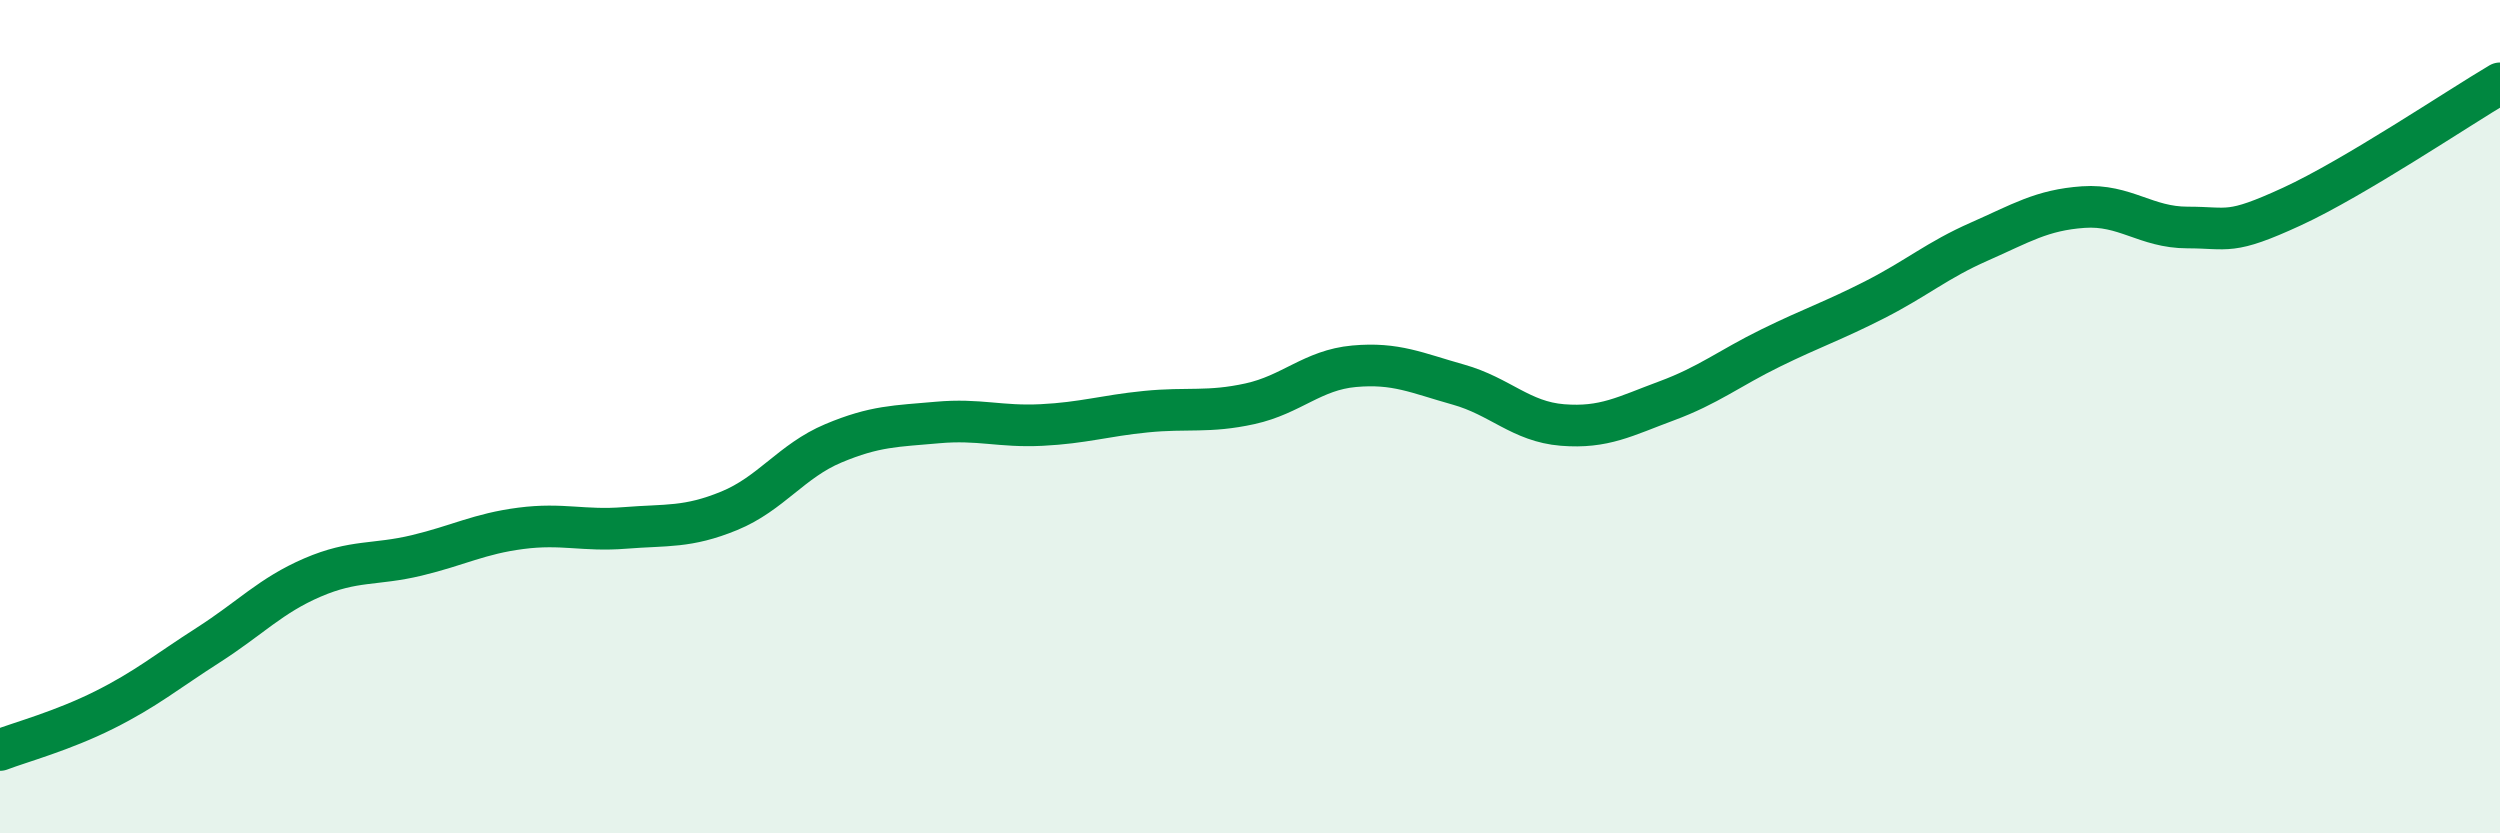
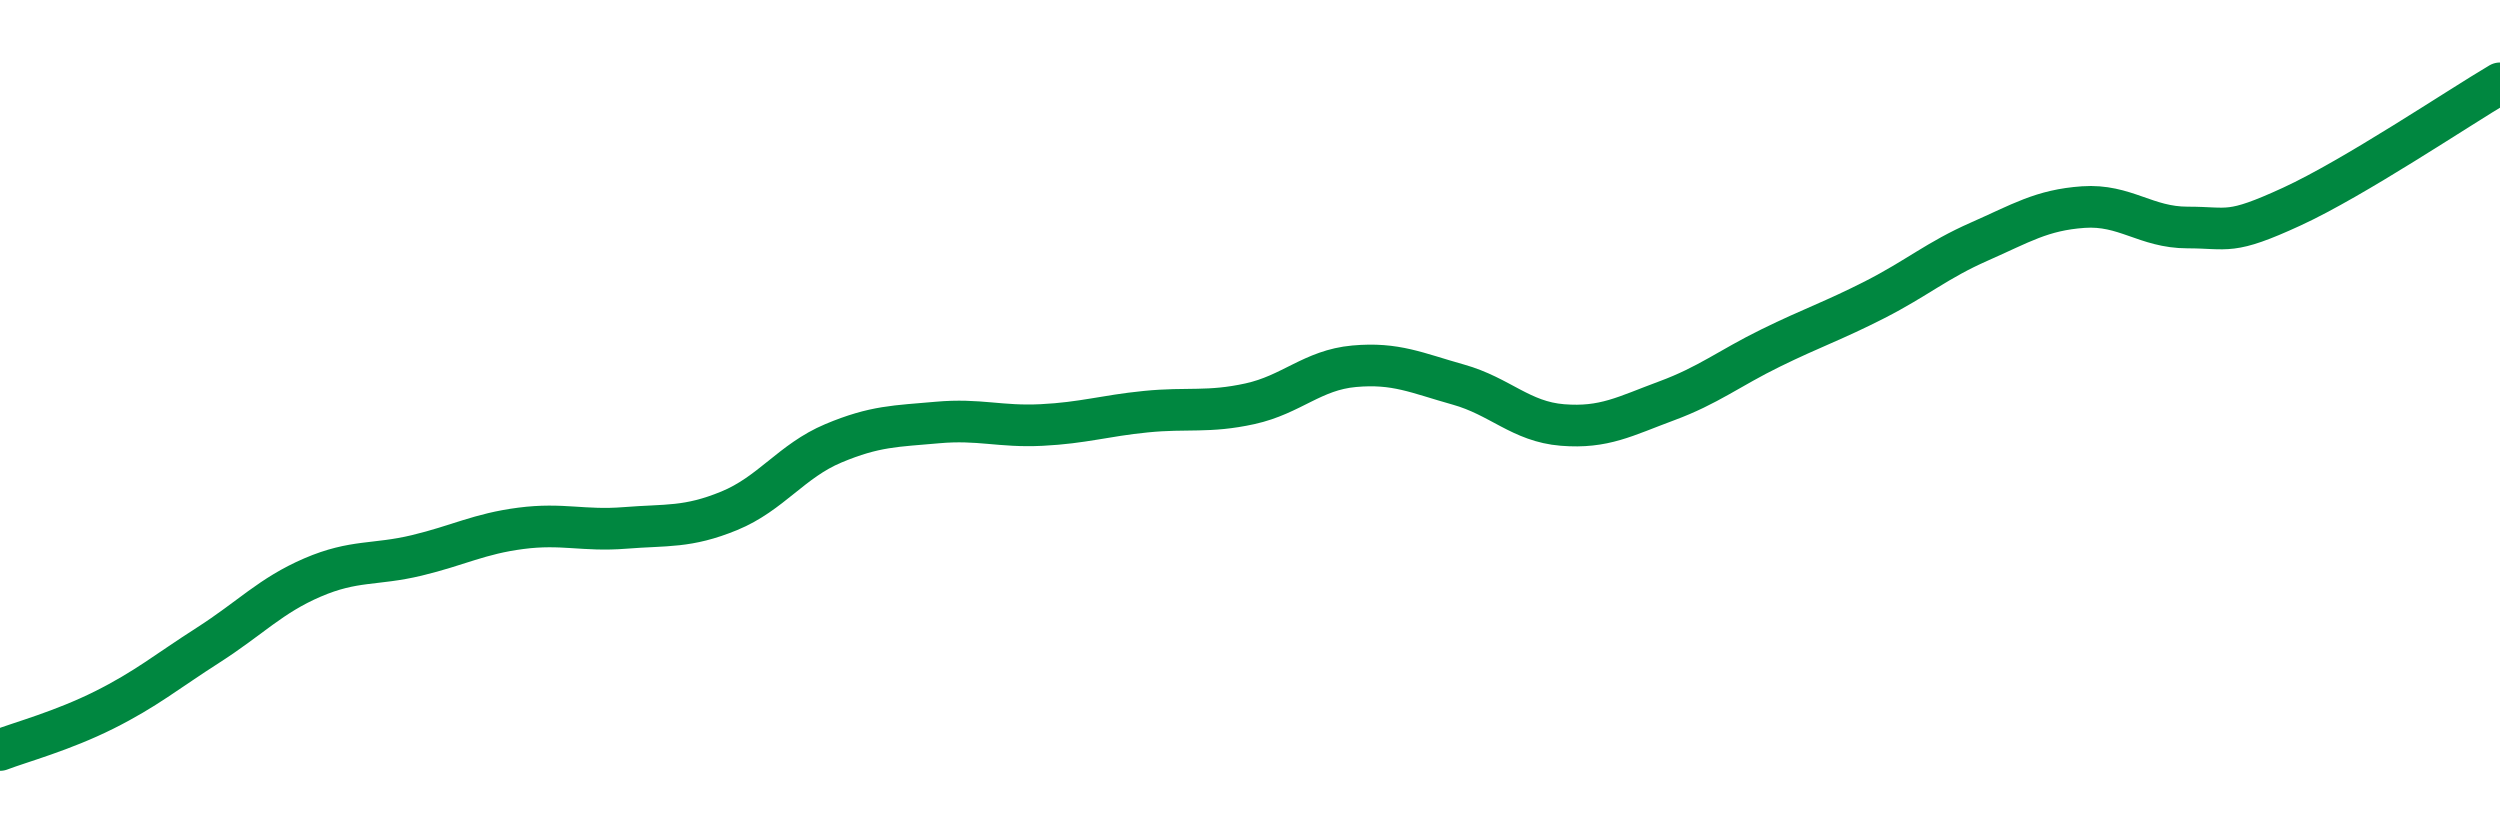
<svg xmlns="http://www.w3.org/2000/svg" width="60" height="20" viewBox="0 0 60 20">
-   <path d="M 0,18 C 0.5,17.81 1.5,17.54 2.5,17.04 C 3.5,16.54 4,16.12 5,15.48 C 6,14.84 6.5,14.29 7.5,13.86 C 8.5,13.43 9,13.57 10,13.33 C 11,13.09 11.5,12.81 12.5,12.68 C 13.5,12.55 14,12.75 15,12.67 C 16,12.59 16.5,12.67 17.5,12.26 C 18.5,11.85 19,11.06 20,10.64 C 21,10.22 21.5,10.23 22.5,10.14 C 23.5,10.05 24,10.25 25,10.2 C 26,10.15 26.5,9.98 27.5,9.88 C 28.5,9.78 29,9.91 30,9.69 C 31,9.47 31.5,8.88 32.5,8.79 C 33.5,8.7 34,8.95 35,9.23 C 36,9.51 36.5,10.12 37.5,10.2 C 38.5,10.28 39,9.99 40,9.62 C 41,9.25 41.5,8.84 42.5,8.35 C 43.5,7.86 44,7.7 45,7.19 C 46,6.68 46.5,6.24 47.5,5.8 C 48.5,5.36 49,5.04 50,4.97 C 51,4.9 51.5,5.46 52.5,5.46 C 53.5,5.46 53.5,5.65 55,4.96 C 56.5,4.27 59,2.59 60,2L60 20L0 20Z" fill="#008740" opacity="0.1" stroke-linecap="round" stroke-linejoin="round" />
  <path d="M 0,18 C 0.5,17.81 1.5,17.54 2.5,17.04 C 3.5,16.54 4,16.12 5,15.48 C 6,14.84 6.5,14.29 7.5,13.86 C 8.5,13.43 9,13.57 10,13.33 C 11,13.09 11.5,12.81 12.5,12.68 C 13.5,12.55 14,12.75 15,12.67 C 16,12.59 16.5,12.67 17.5,12.26 C 18.5,11.85 19,11.06 20,10.64 C 21,10.22 21.5,10.23 22.5,10.14 C 23.5,10.05 24,10.25 25,10.2 C 26,10.15 26.5,9.98 27.5,9.88 C 28.5,9.78 29,9.91 30,9.69 C 31,9.47 31.5,8.88 32.5,8.79 C 33.5,8.7 34,8.95 35,9.23 C 36,9.51 36.5,10.12 37.5,10.2 C 38.5,10.28 39,9.99 40,9.62 C 41,9.25 41.5,8.84 42.5,8.35 C 43.5,7.86 44,7.7 45,7.19 C 46,6.68 46.5,6.24 47.5,5.8 C 48.5,5.36 49,5.04 50,4.97 C 51,4.9 51.5,5.46 52.5,5.46 C 53.5,5.46 53.5,5.65 55,4.96 C 56.5,4.27 59,2.59 60,2" stroke="#008740" stroke-width="1" fill="none" stroke-linecap="round" stroke-linejoin="round" />
</svg>